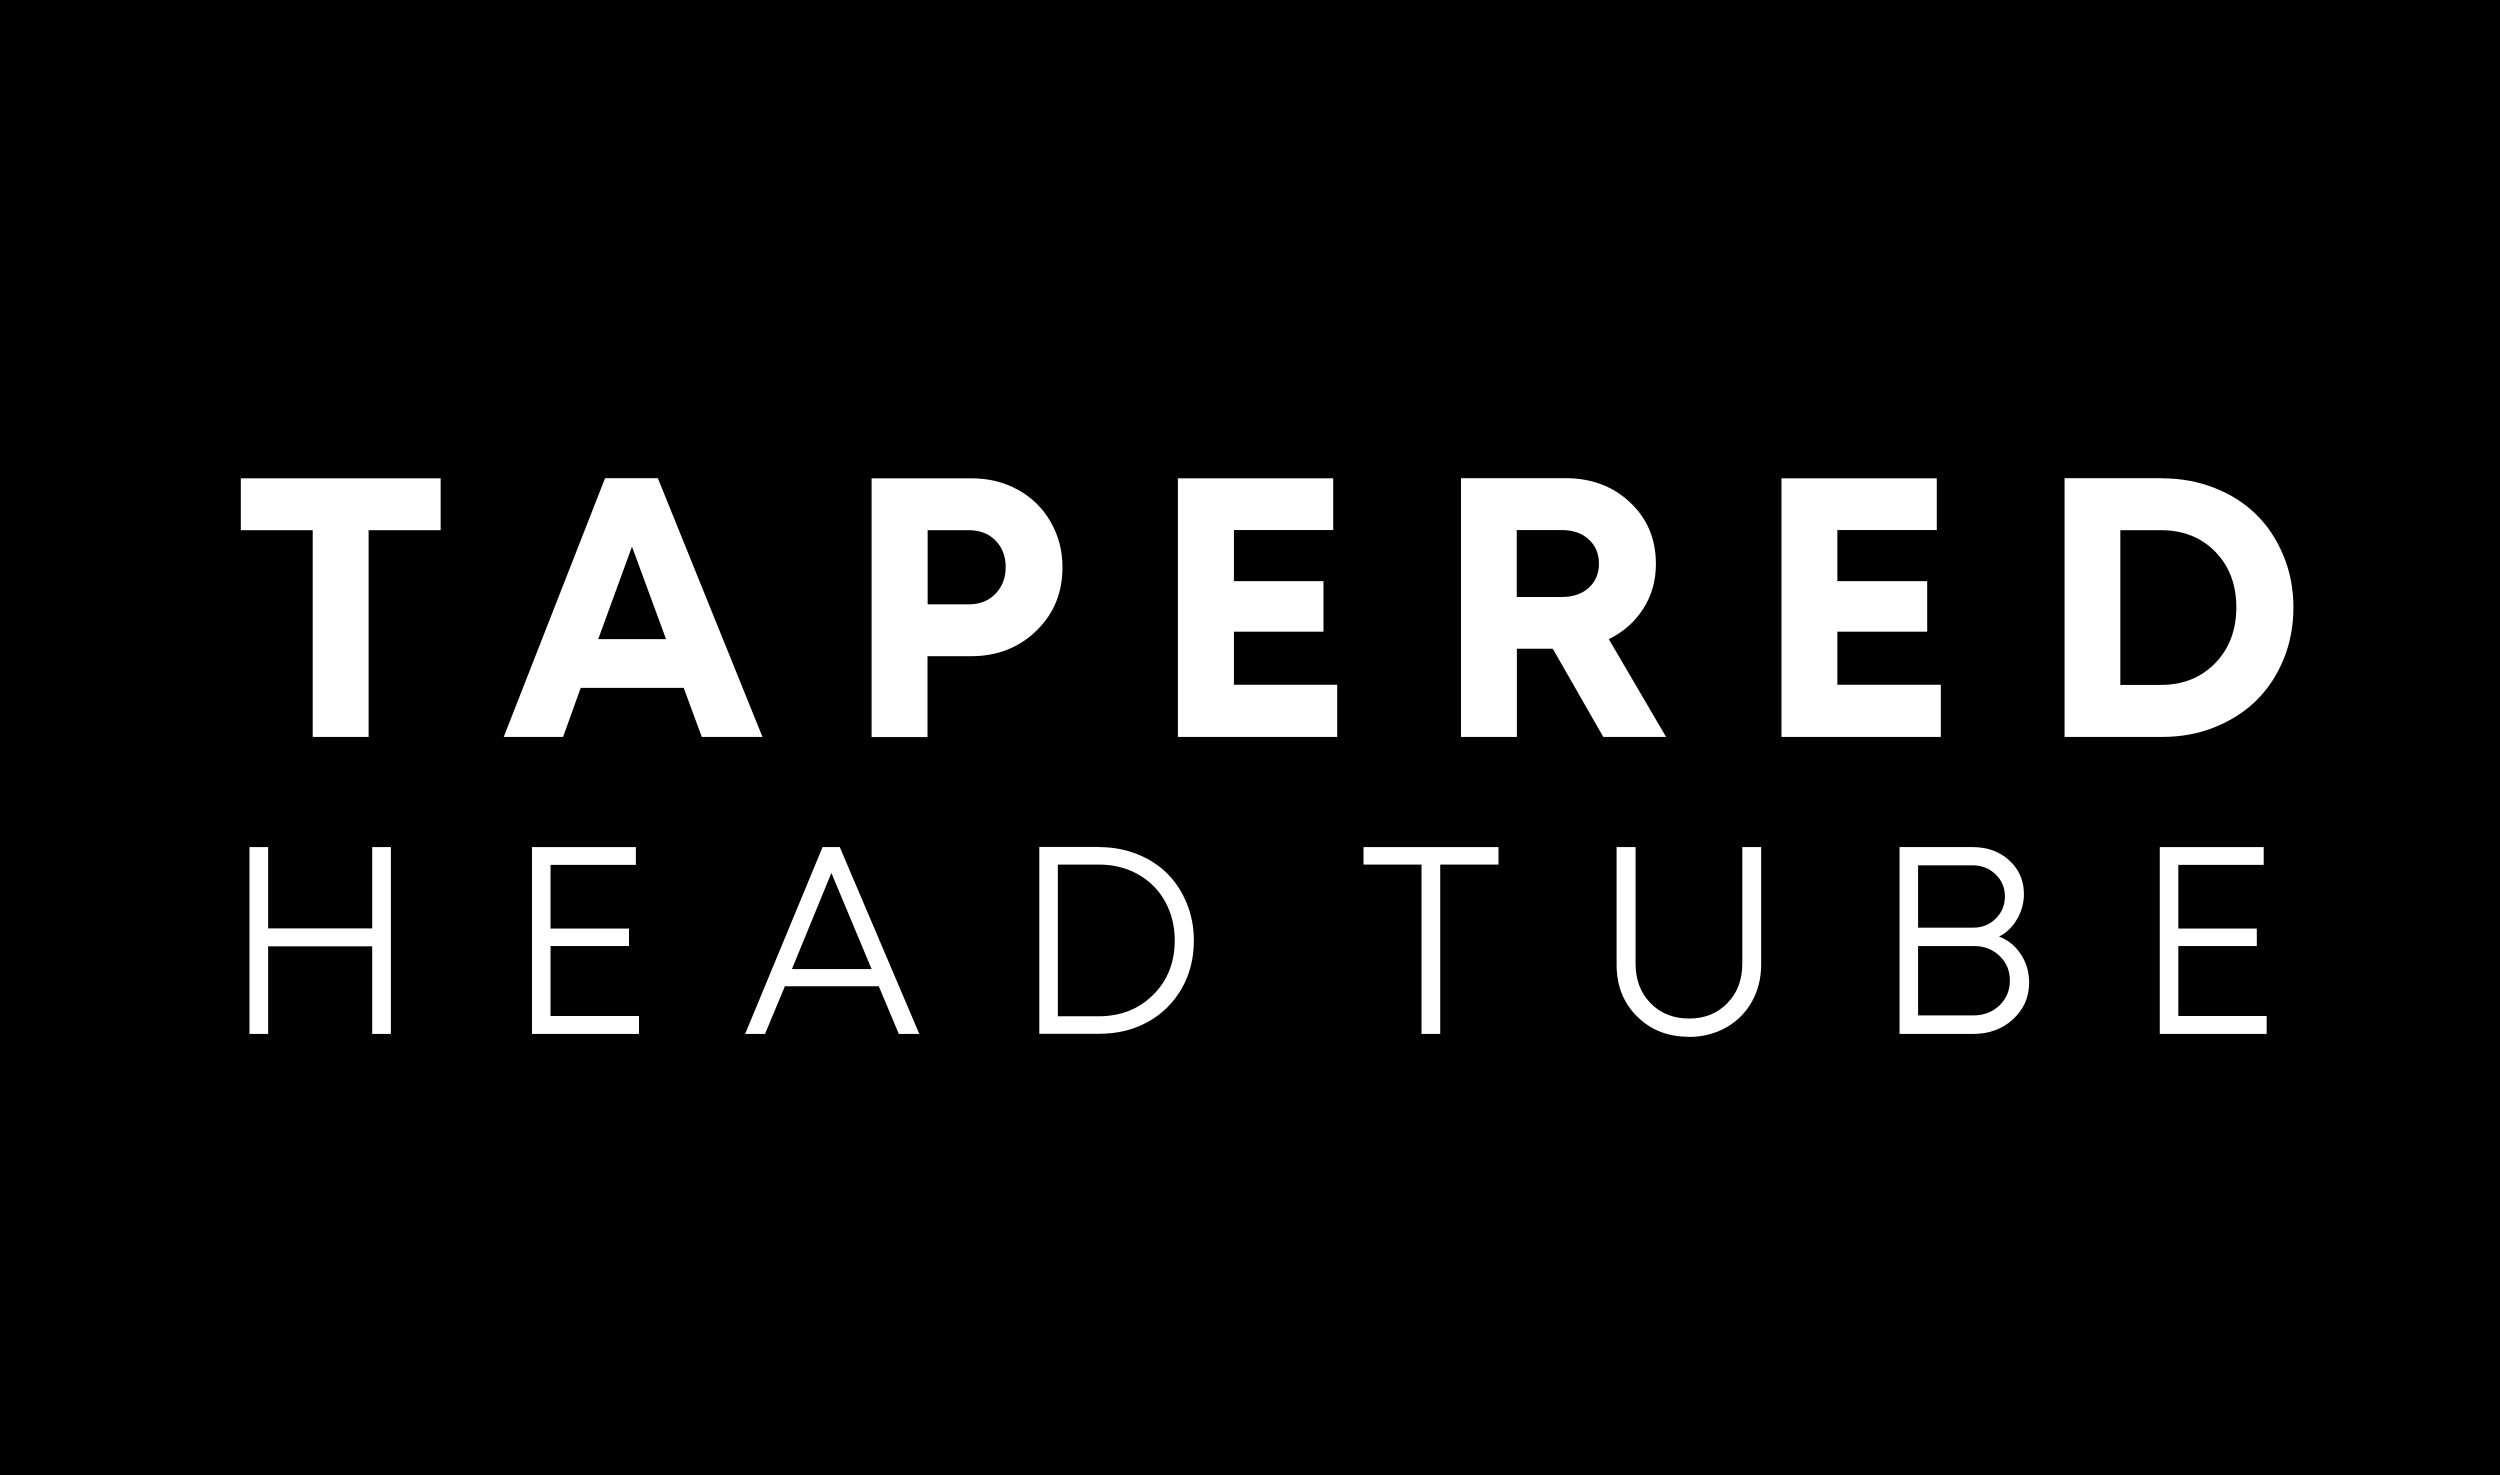
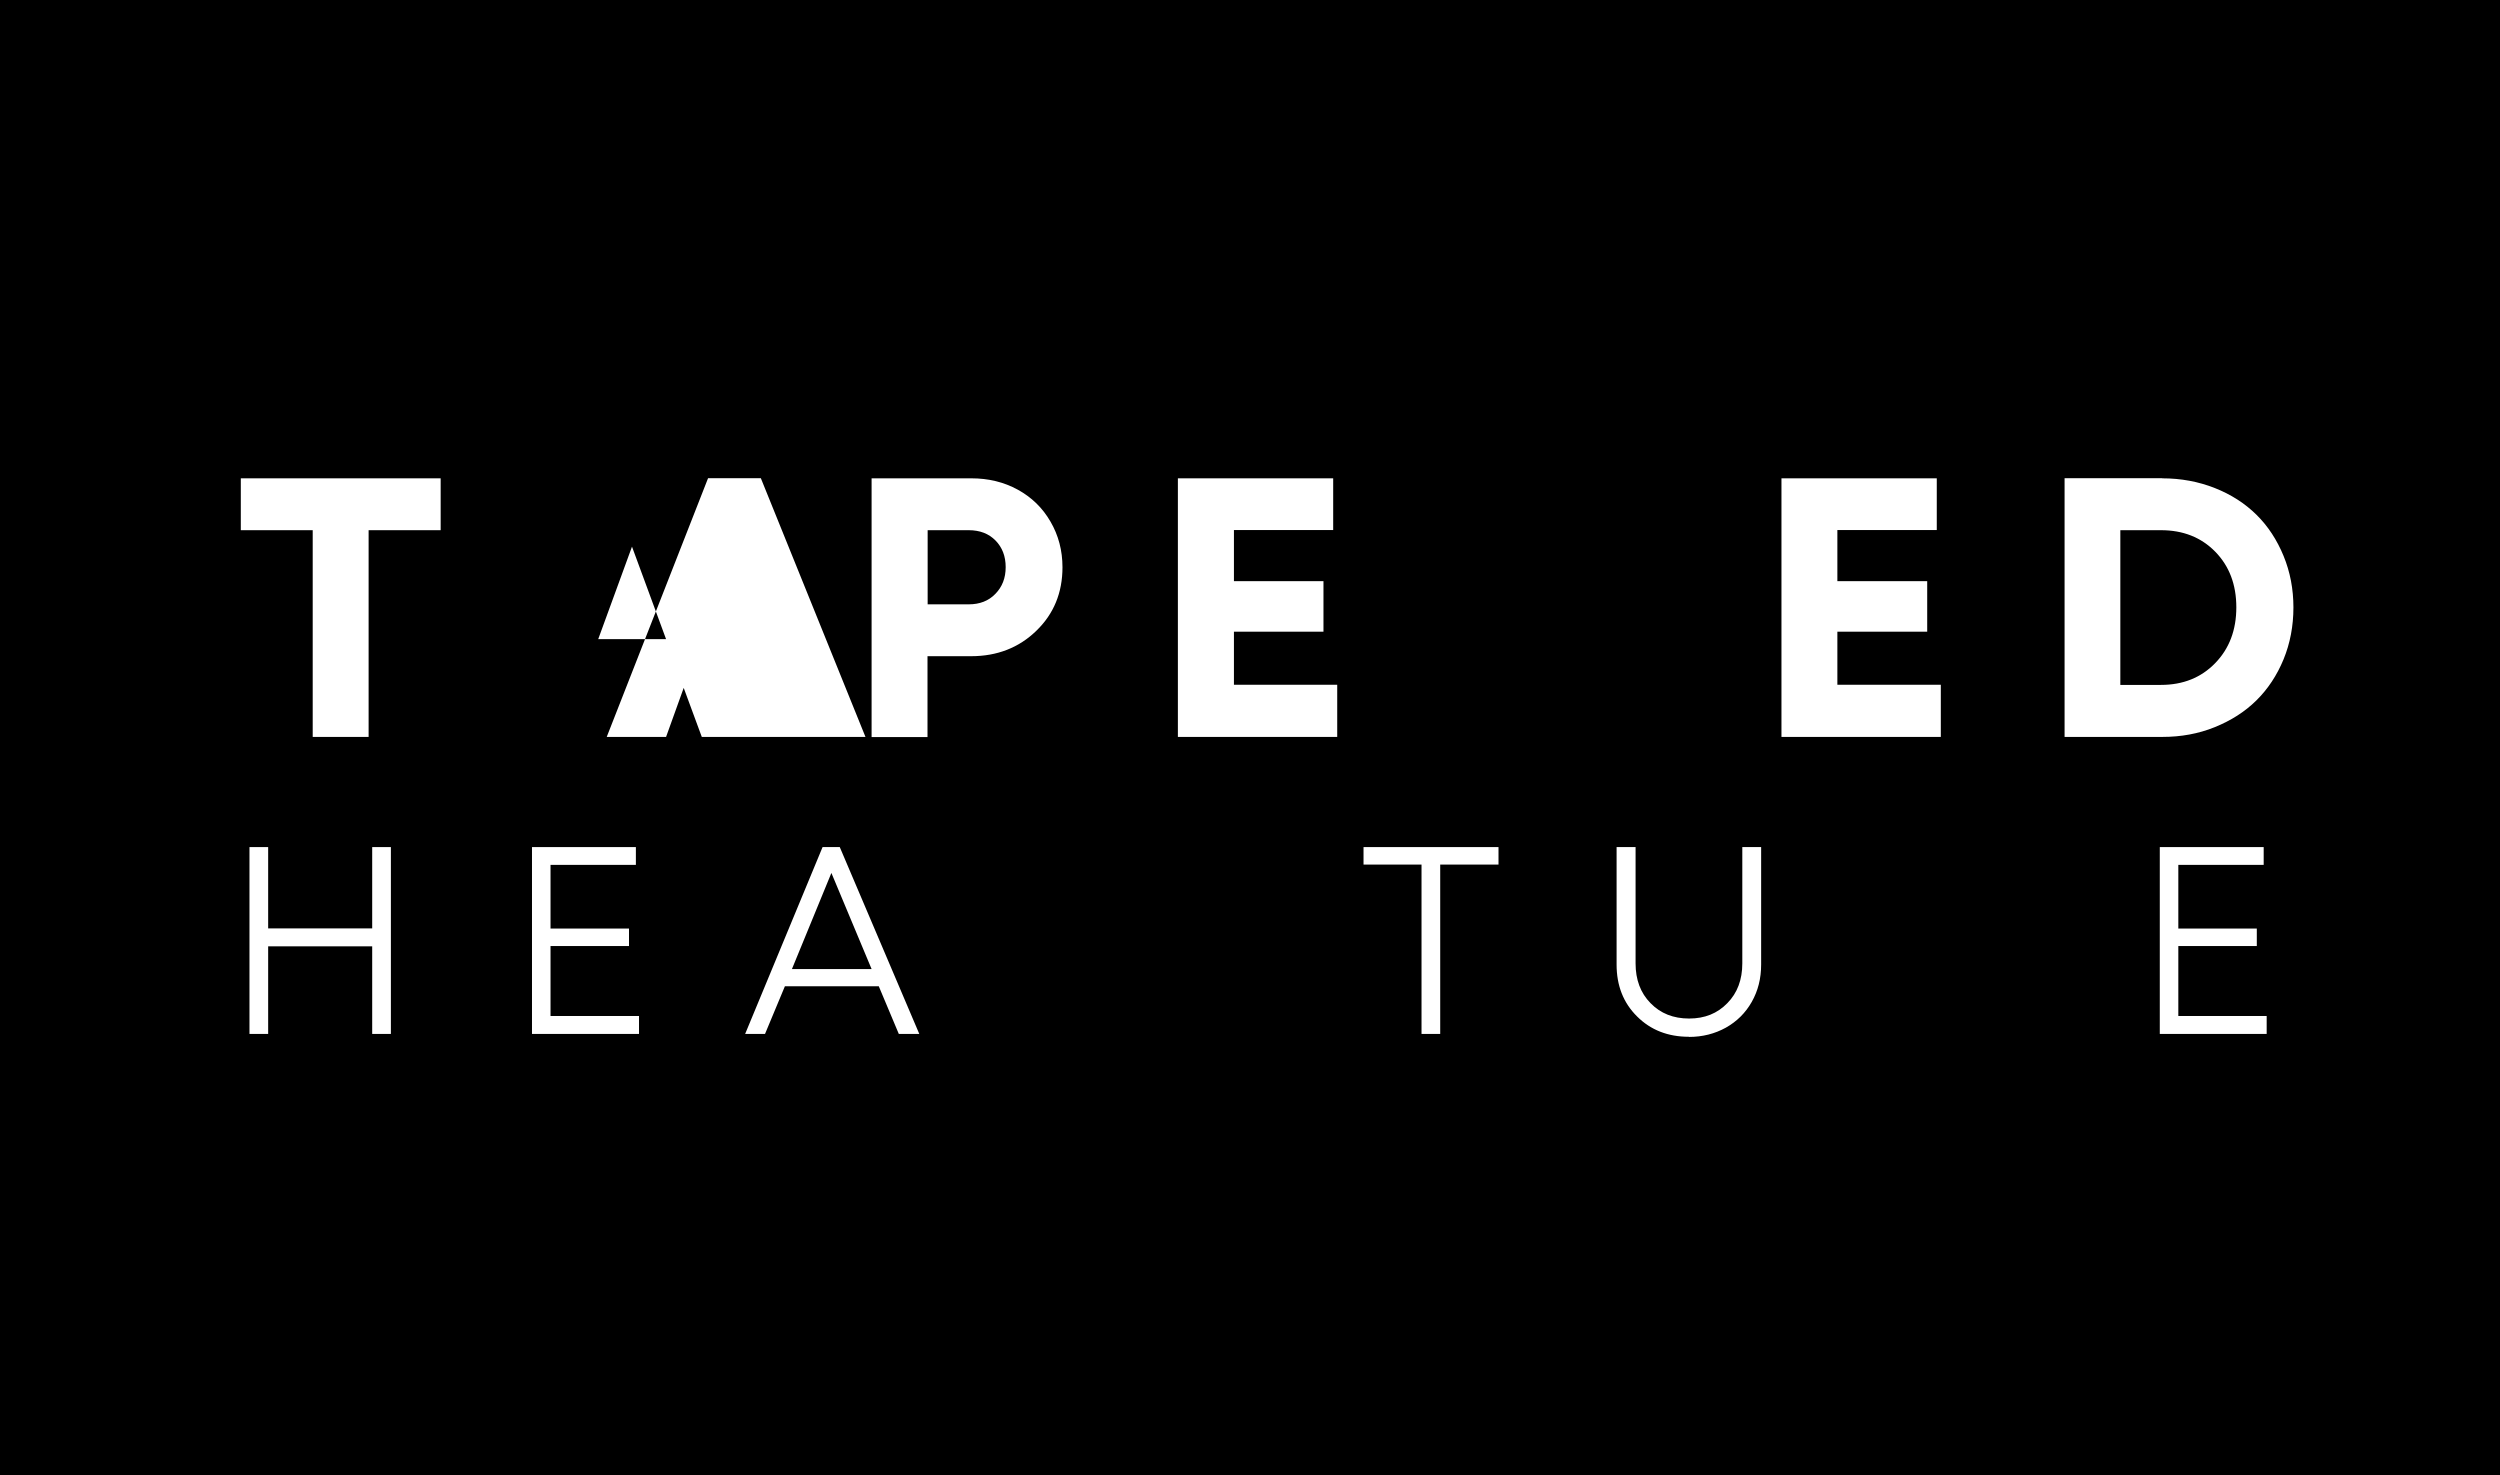
<svg xmlns="http://www.w3.org/2000/svg" id="Layer_1" data-name="Layer 1" viewBox="0 0 167.25 98.68">
  <defs>
    <style>.cls-1 {
        fill: #fff;
      }</style>
  </defs>
  <rect width="167.25" height="98.68" />
  <polygon class="cls-1" points="29.48 32 29.48 35.47 24.66 35.47 24.66 49.3 20.92 49.3 20.92 35.47 16.11 35.47 16.11 32 29.48 32" />
-   <path class="cls-1" d="M46.95,49.3l-1.21-3.28h-6.89l-1.18,3.28h-3.97l6.78-17.31h3.53l7,17.31h-4.05ZM42.28,36.57l-2.26,6.19h4.54l-2.28-6.19Z" />
+   <path class="cls-1" d="M46.95,49.3l-1.21-3.28l-1.18,3.28h-3.97l6.78-17.31h3.53l7,17.31h-4.05ZM42.28,36.57l-2.26,6.19h4.54l-2.28-6.19Z" />
  <path class="cls-1" d="M64.98,32c1.15,0,2.18.25,3.11.76.93.51,1.66,1.22,2.19,2.14.53.91.8,1.93.8,3.05,0,1.7-.58,3.12-1.75,4.25-1.16,1.13-2.62,1.7-4.36,1.7h-2.92v5.41h-3.74v-17.31h6.66ZM64.81,40.43c.73,0,1.33-.23,1.78-.7.46-.47.69-1.06.69-1.79s-.23-1.32-.68-1.78c-.45-.46-1.05-.69-1.79-.69h-2.75v4.96h2.75Z" />
  <polygon class="cls-1" points="82.55 45.81 89.46 45.81 89.46 49.3 78.8 49.3 78.8 32 89.19 32 89.19 35.46 82.55 35.46 82.55 38.88 88.54 38.88 88.54 42.26 82.55 42.26 82.55 45.81" />
-   <path class="cls-1" d="M107.26,49.3l-3.38-5.9h-2.4v5.9h-3.74v-17.31h6.99c1.74,0,3.18.54,4.33,1.63,1.15,1.08,1.72,2.45,1.72,4.11,0,1.12-.28,2.12-.85,3-.56.88-1.33,1.55-2.3,2.03l3.83,6.54h-4.19ZM101.47,35.46v4.48h2.99c.77,0,1.39-.21,1.83-.62.45-.41.68-.95.68-1.61s-.22-1.2-.68-1.62c-.45-.42-1.06-.63-1.83-.63h-2.99Z" />
  <polygon class="cls-1" points="122.92 45.81 129.84 45.81 129.84 49.3 119.18 49.3 119.18 32 129.57 32 129.57 35.46 122.92 35.46 122.92 38.88 128.93 38.88 128.93 42.26 122.92 42.26 122.92 45.81" />
  <path class="cls-1" d="M144.65,32c1.26,0,2.43.22,3.52.65,1.09.43,2.02,1.03,2.79,1.79.77.76,1.37,1.68,1.81,2.75.44,1.07.66,2.22.66,3.45s-.22,2.4-.66,3.47c-.44,1.07-1.05,1.99-1.82,2.75-.77.76-1.7,1.35-2.79,1.79-1.09.44-2.25.65-3.5.65h-6.54v-17.31h6.54ZM144.57,45.82c1.48,0,2.69-.49,3.63-1.46.94-.97,1.41-2.21,1.41-3.73s-.47-2.76-1.41-3.72c-.94-.96-2.15-1.44-3.63-1.44h-2.72v10.35h2.72Z" />
  <polygon class="cls-1" points="24.9 56.67 26.15 56.67 26.15 69.17 24.9 69.17 24.9 63.31 17.94 63.31 17.94 69.17 16.69 69.17 16.69 56.67 17.94 56.67 17.94 62.11 24.9 62.11 24.9 56.67" />
  <polygon class="cls-1" points="36.83 67.97 42.75 67.97 42.75 69.17 35.59 69.17 35.59 56.67 42.54 56.67 42.54 57.86 36.83 57.86 36.83 62.12 42.08 62.12 42.08 63.29 36.83 63.29 36.83 67.97" />
  <path class="cls-1" d="M60.13,69.17l-1.34-3.19h-6.28l-1.33,3.19h-1.33l5.18-12.5h1.15l5.32,12.5h-1.36ZM55.62,58.4l-2.64,6.43h5.33l-2.69-6.43Z" />
-   <path class="cls-1" d="M73.53,56.67c.91,0,1.76.16,2.54.47.79.31,1.46.75,2.01,1.29.55.55.99,1.21,1.31,1.99.32.78.48,1.61.48,2.5,0,1.19-.27,2.26-.81,3.21-.55.95-1.3,1.7-2.26,2.23-.97.54-2.05.8-3.26.8h-4.01v-12.5h4.01ZM73.49,67.99c1.48,0,2.7-.48,3.66-1.44.96-.95,1.44-2.17,1.44-3.64,0-.97-.22-1.83-.65-2.61-.43-.77-1.04-1.38-1.81-1.81-.78-.44-1.65-.65-2.64-.65h-2.72v10.15h2.72Z" />
  <polygon class="cls-1" points="100.25 56.67 100.25 57.84 96.35 57.84 96.35 69.17 95.1 69.17 95.1 57.84 91.22 57.84 91.22 56.67 100.25 56.67" />
  <path class="cls-1" d="M112.98,69.36c-1.39,0-2.55-.45-3.46-1.36-.92-.91-1.37-2.07-1.37-3.47v-7.86h1.27v7.78c0,1.09.33,1.98,1,2.66.67.69,1.53,1.03,2.58,1.03s1.89-.34,2.56-1.03c.67-.68,1-1.57,1-2.66v-7.78h1.26v7.86c0,.93-.21,1.76-.63,2.5-.42.74-1,1.31-1.73,1.72-.74.41-1.56.62-2.47.62" />
-   <path class="cls-1" d="M133.74,62.66c.61.23,1.1.63,1.46,1.19.37.56.55,1.19.55,1.89,0,.97-.36,1.78-1.07,2.44-.71.66-1.61.99-2.68.99h-4.92v-12.5h4.87c1.01,0,1.83.3,2.48.9.65.6.97,1.35.97,2.24,0,.59-.15,1.15-.46,1.68-.3.53-.71.92-1.21,1.17M131.97,57.89h-3.65v4.17h3.69c.6,0,1.1-.2,1.51-.61.41-.41.61-.9.61-1.48s-.21-1.08-.63-1.48c-.41-.4-.93-.6-1.54-.6M132.03,67.93c.69,0,1.27-.23,1.73-.66.46-.45.7-1,.7-1.67s-.23-1.21-.69-1.65c-.46-.44-1.03-.66-1.71-.66h-3.74v4.64h3.71Z" />
  <polygon class="cls-1" points="145.73 67.97 151.64 67.97 151.64 69.17 144.49 69.17 144.49 56.67 151.44 56.67 151.44 57.86 145.73 57.86 145.73 62.12 150.98 62.12 150.98 63.29 145.73 63.29 145.73 67.97" />
</svg>